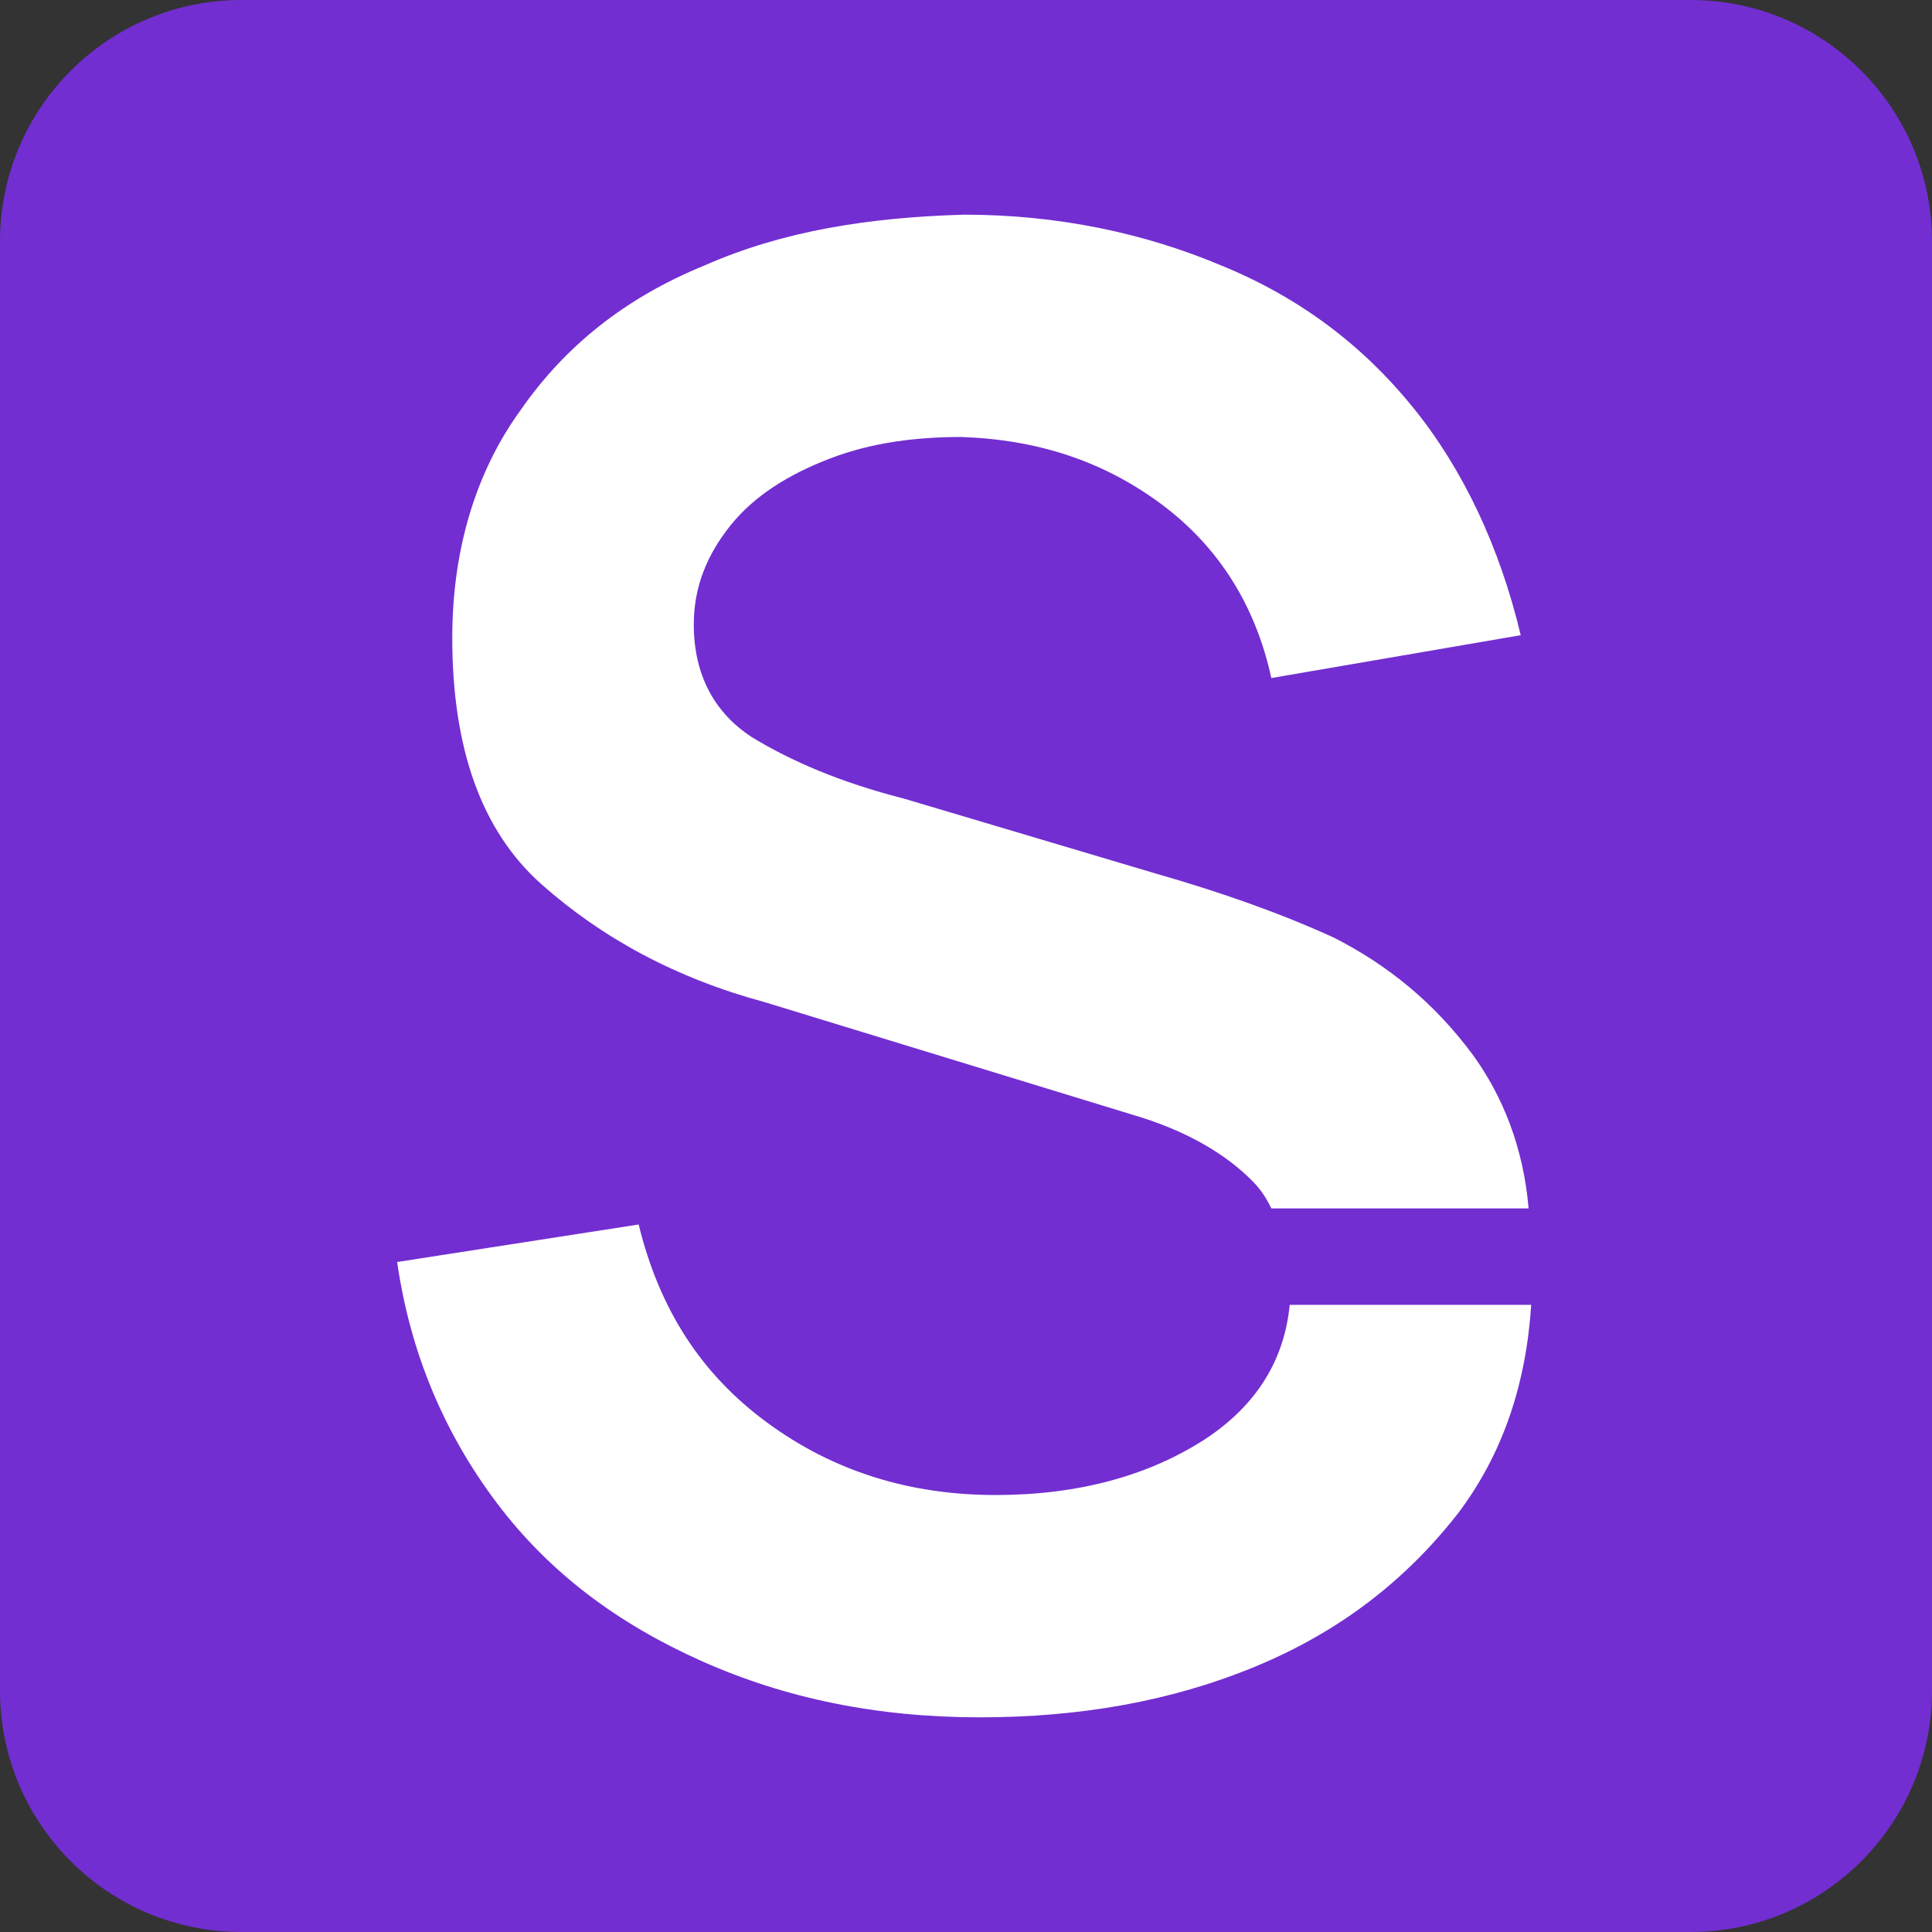
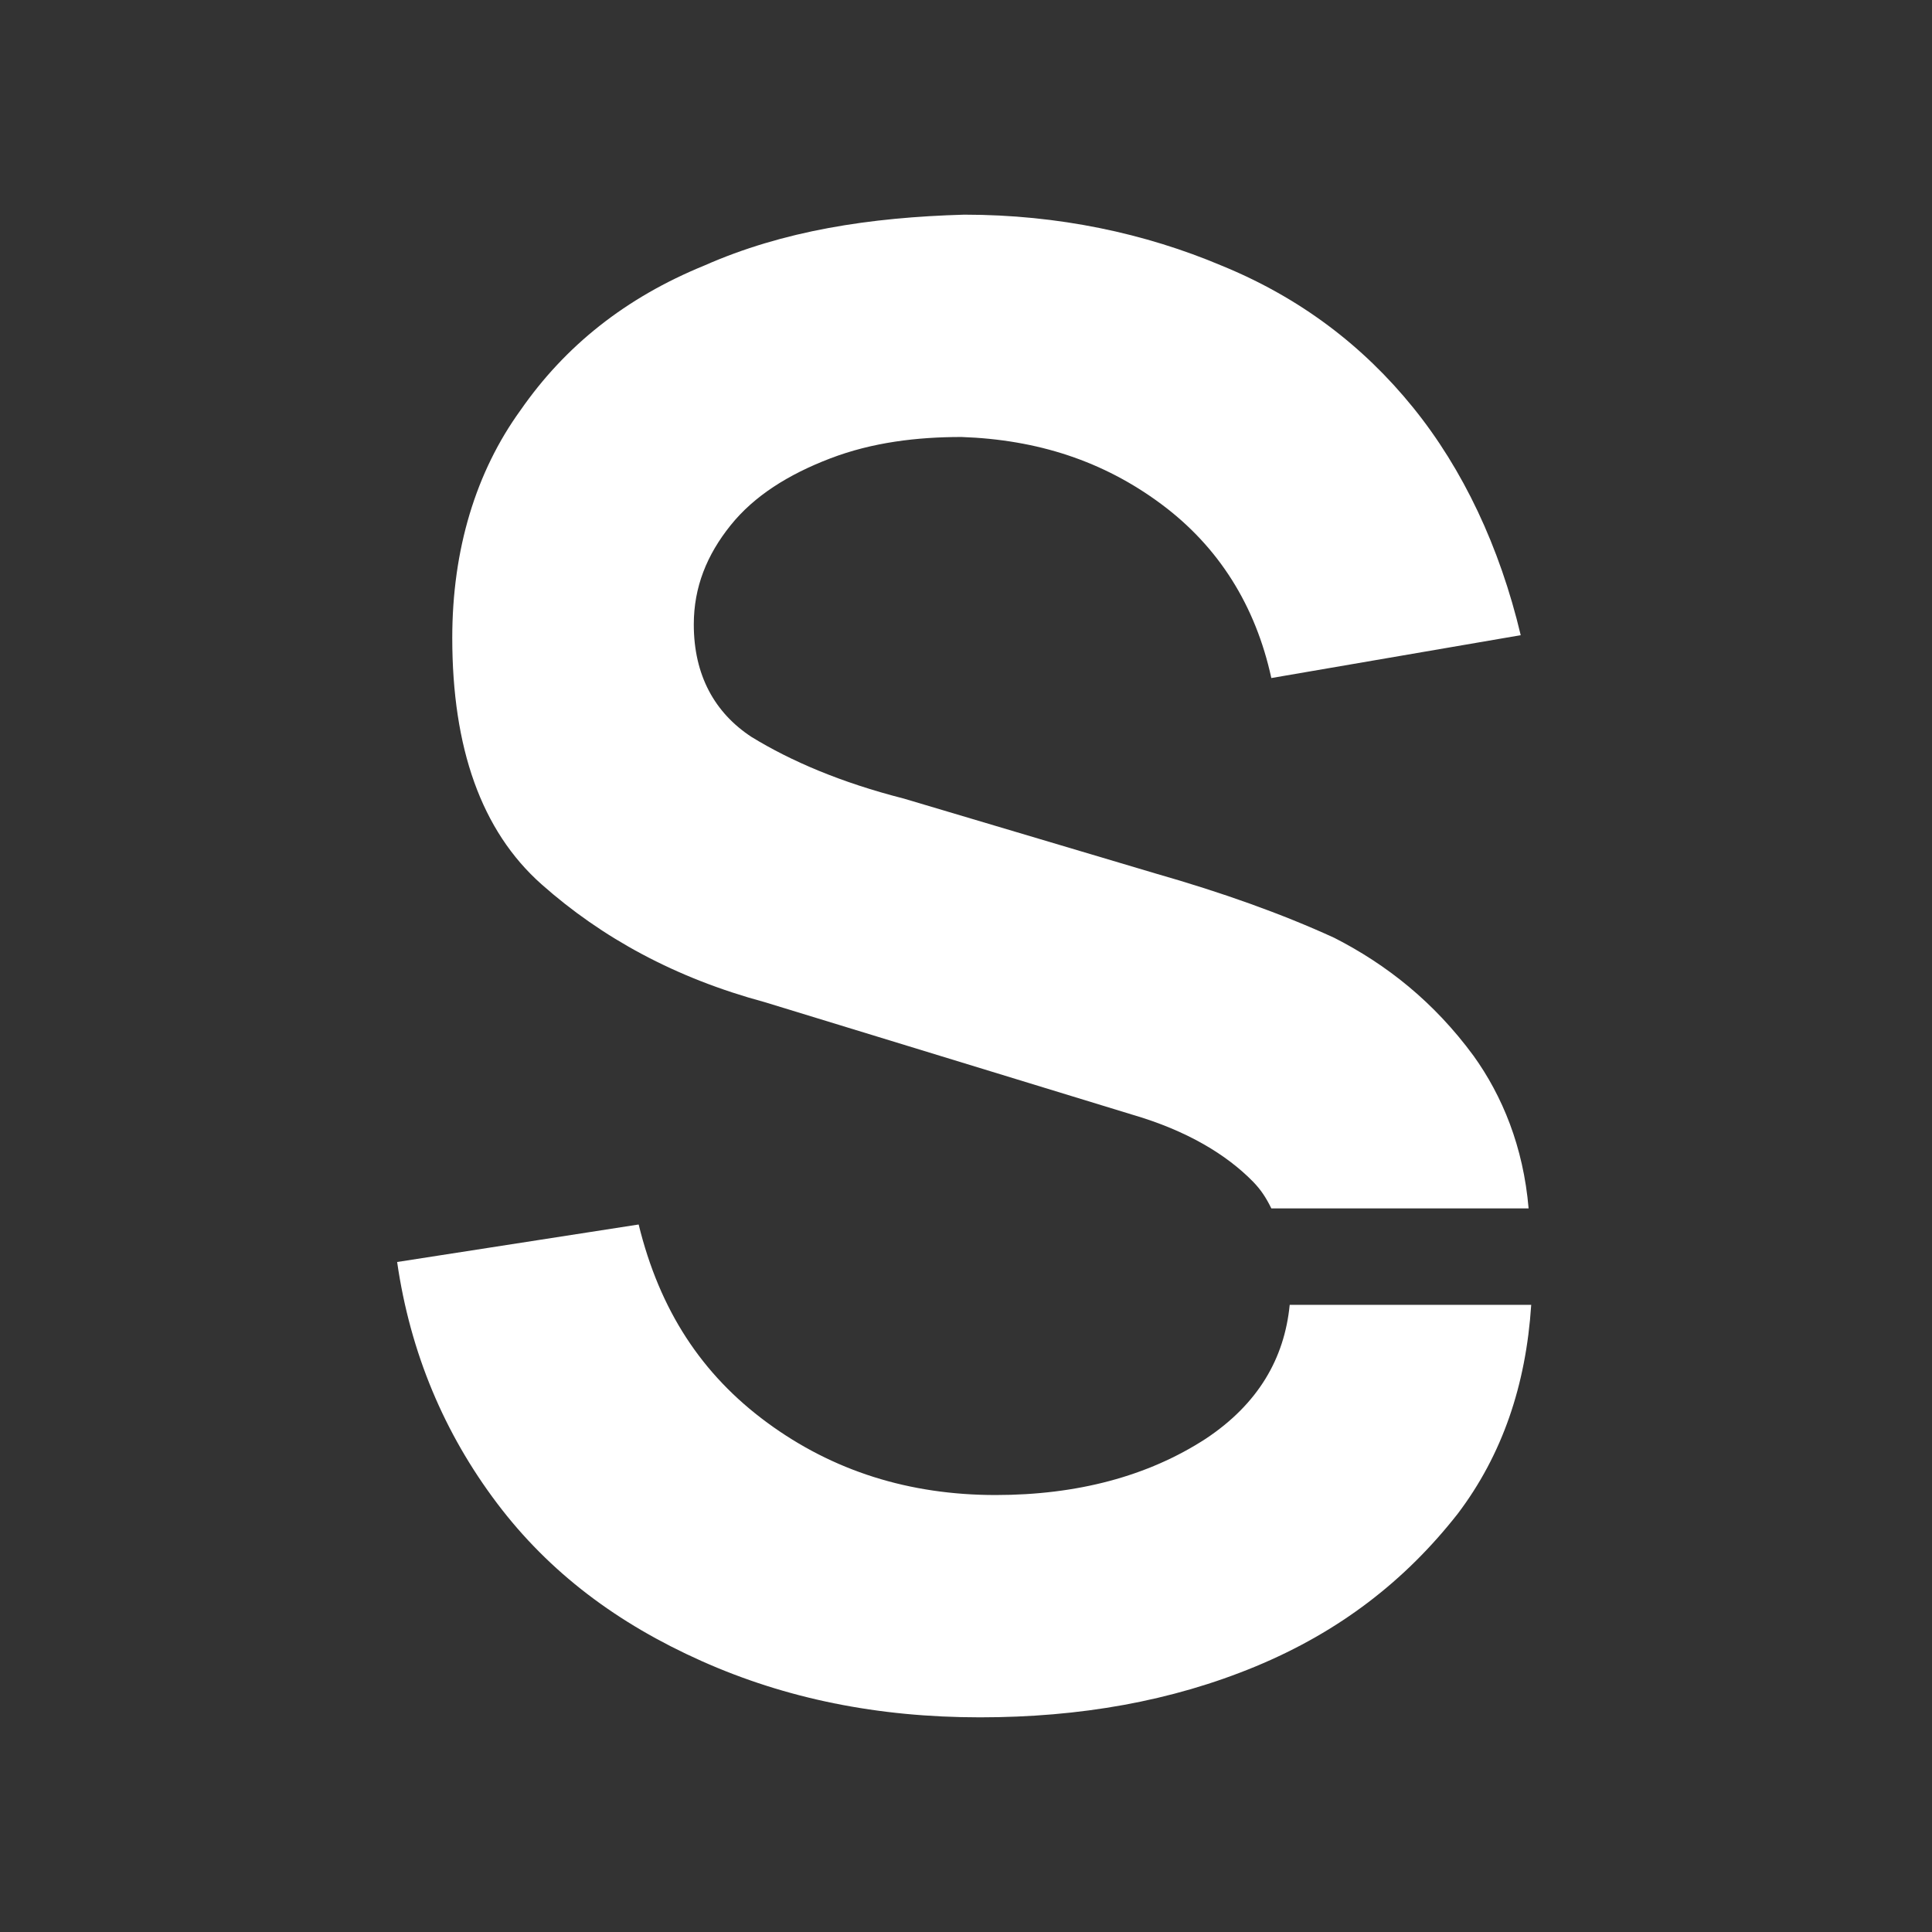
<svg xmlns="http://www.w3.org/2000/svg" width="180" height="180" viewBox="0 0 180 180" fill="none">
  <rect x="0" y="0" width="180" height="180" fill="#333333" stroke="none" />
-   <path fill="#722ed1" d="M0 22.5C0 10.074 10.074 0 22.5 0h135C169.926 0 180 10.074 180 22.5v135c0 12.426-10.074 22.5-22.5 22.5h-135C10.074 180 0 169.926 0 157.5v-135Z" />
  <path fill="#fff" d="M112.332 134.047c-5.381 3.494-11.985 5.241-19.567 5.241-8.071 0-15.164-2.246-21.279-6.738-6.114-4.492-10.028-10.481-11.984-18.467L37 117.577c1.223 8.484 4.403 15.971 9.294 22.459 4.892 6.488 11.251 11.23 19.078 14.723C73.198 158.253 81.759 160 91.298 160c9.294 0 17.854-1.497 25.681-4.741 7.827-3.245 13.941-7.986 18.833-14.225 4.158-5.49 6.359-11.978 6.848-19.464h-22.501c-.49 4.991-2.935 9.233-7.827 12.477Zm24.948-35.689c-3.669-4.99-8.072-8.485-12.963-10.98-4.892-2.246-10.517-4.242-16.632-5.99l-23.48-6.987c-5.87-1.497-10.517-3.493-14.186-5.74-3.424-2.245-5.38-5.739-5.38-10.48 0-3.494 1.222-6.488 3.423-9.233s5.381-4.742 9.294-6.24c3.914-1.496 8.072-1.995 12.23-1.995 7.093.25 13.207 2.245 18.588 6.238 5.381 3.993 8.805 9.483 10.273 16.22l23.235-3.992c-1.957-8.235-5.381-15.472-10.028-21.212S121.137 27.736 113.8 24.742C106.707 21.747 98.635 20 89.83 20c-8.805.25-16.876 1.497-24.214 4.741-7.337 2.995-12.962 7.487-17.12 13.476-4.158 5.74-6.36 12.977-6.36 21.212 0 10.231 2.69 17.967 8.316 22.958 5.626 4.991 12.474 8.734 20.79 10.98l34.242 10.481c5.136 1.497 8.805 3.743 11.251 6.239.733.748 1.222 1.497 1.712 2.495h23.969c-.489-5.739-2.446-10.481-5.136-14.224Z" />
</svg>